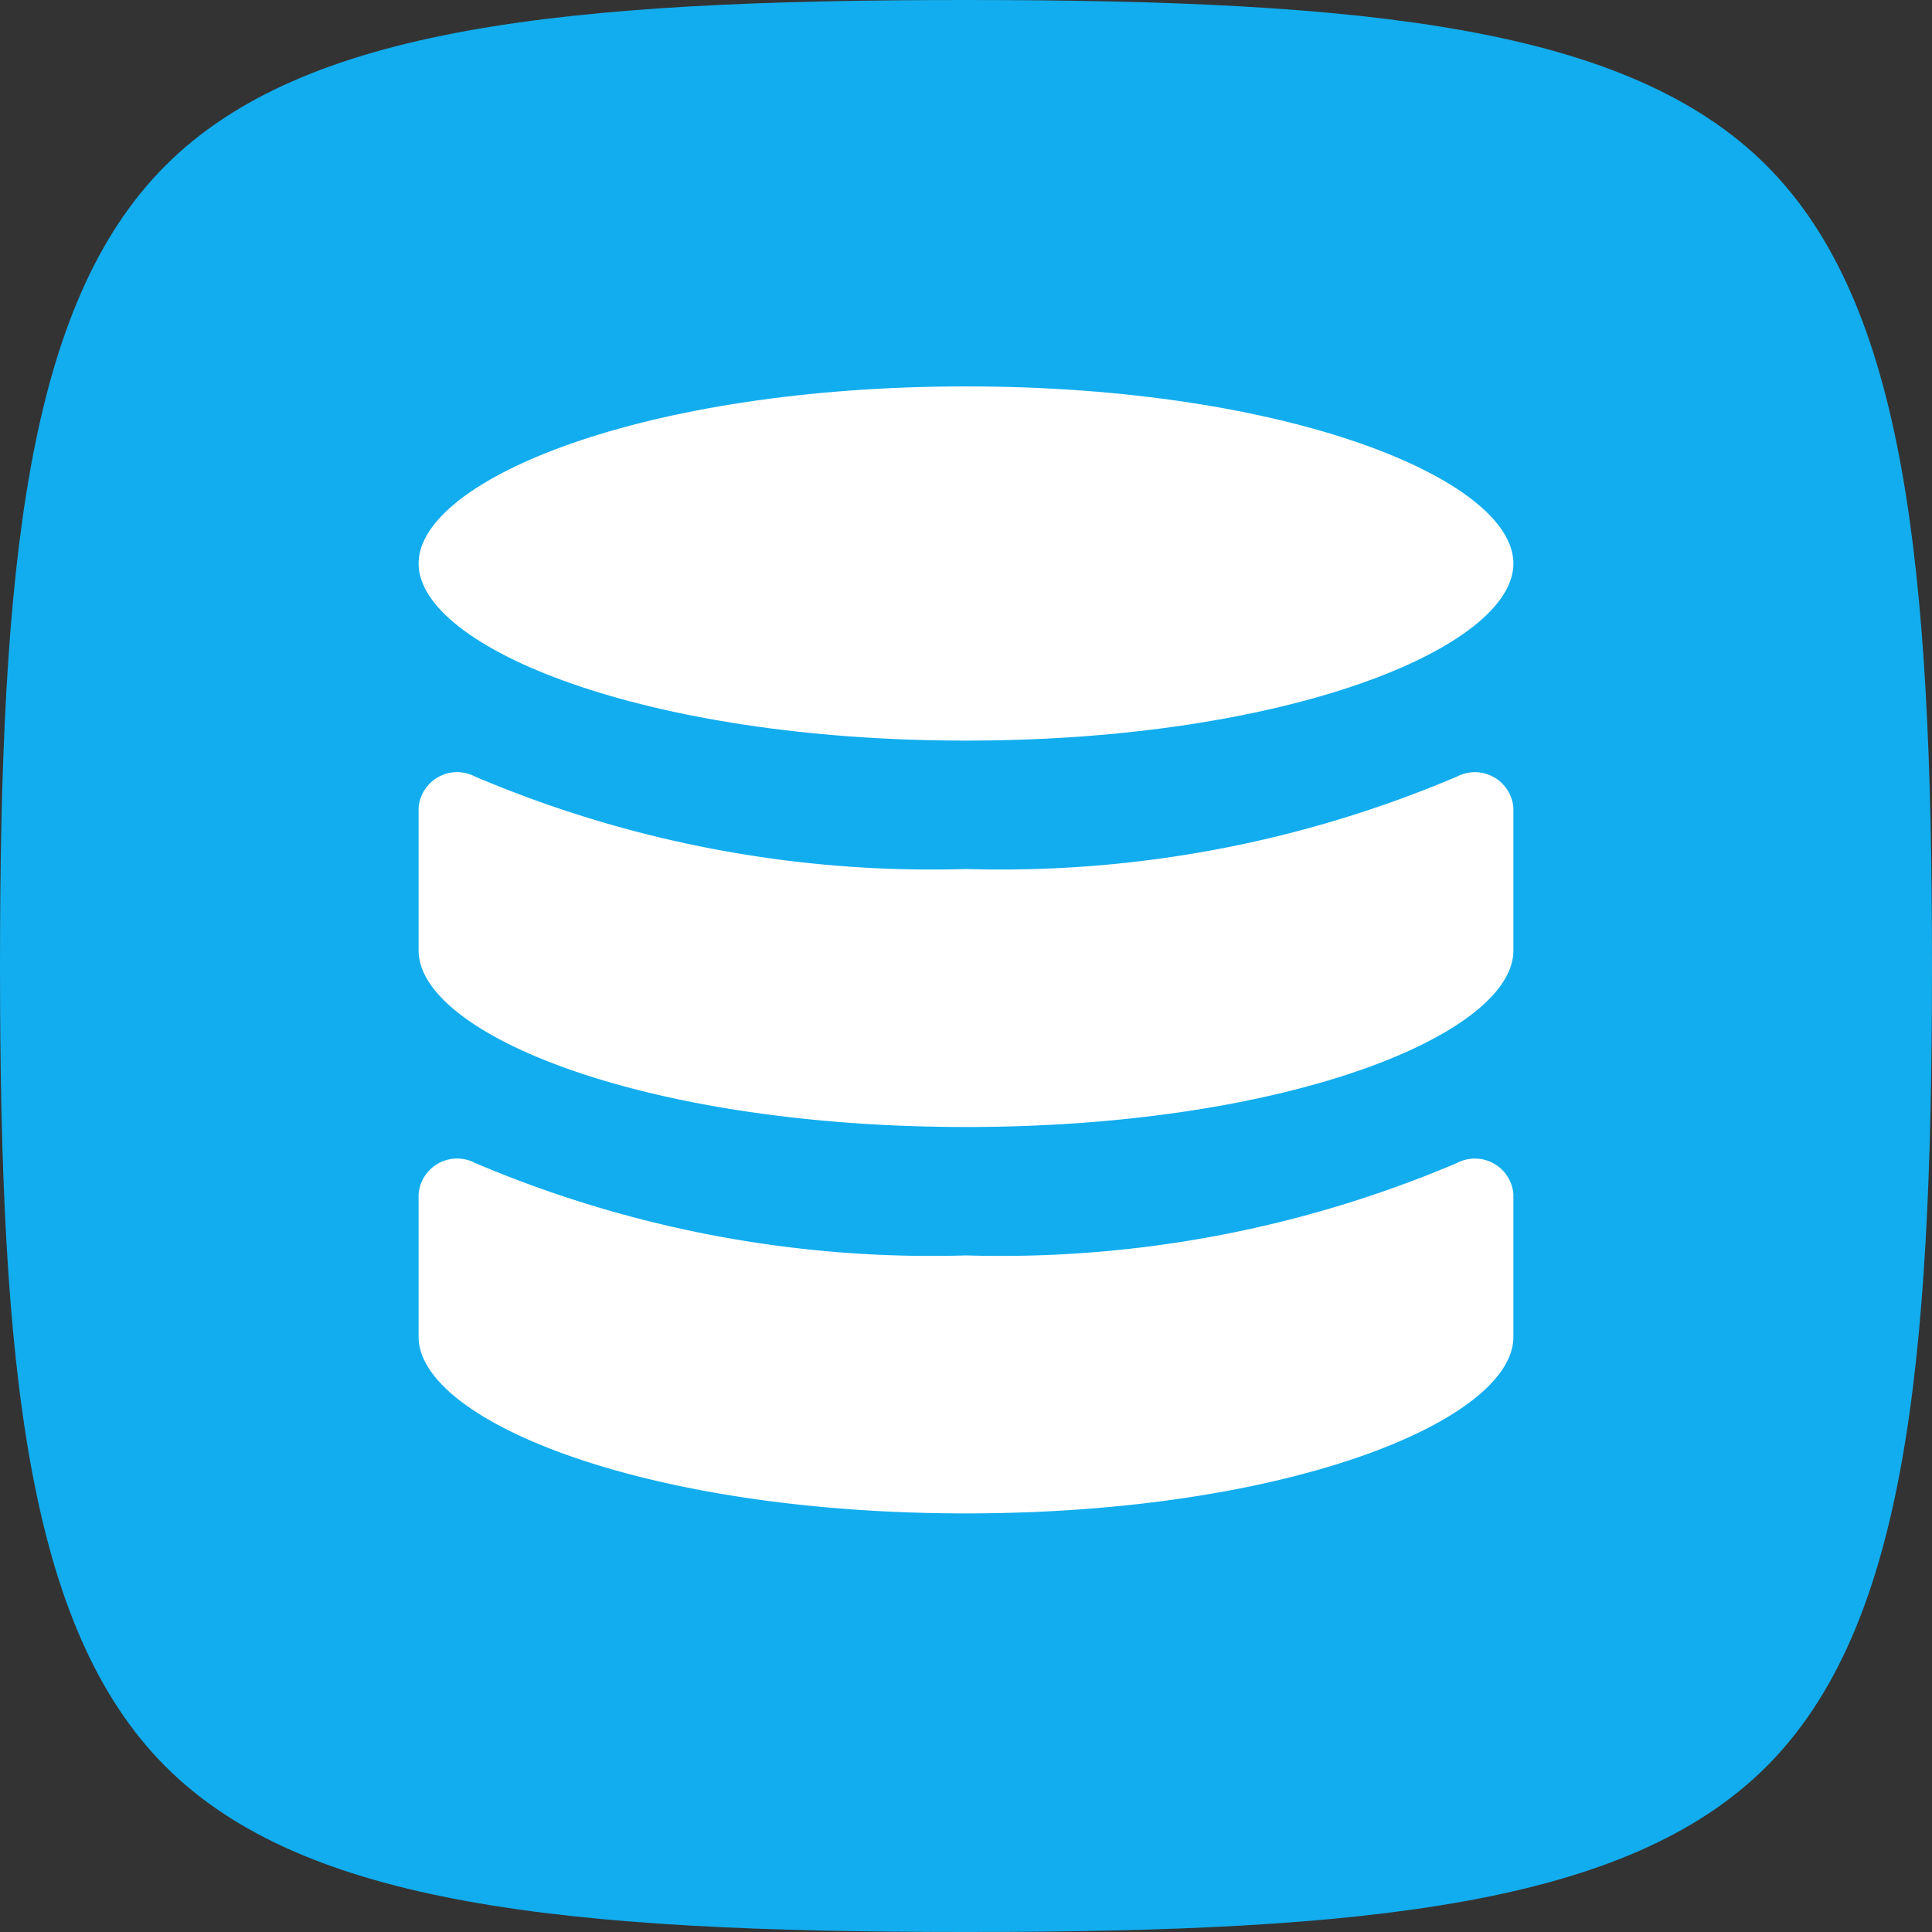
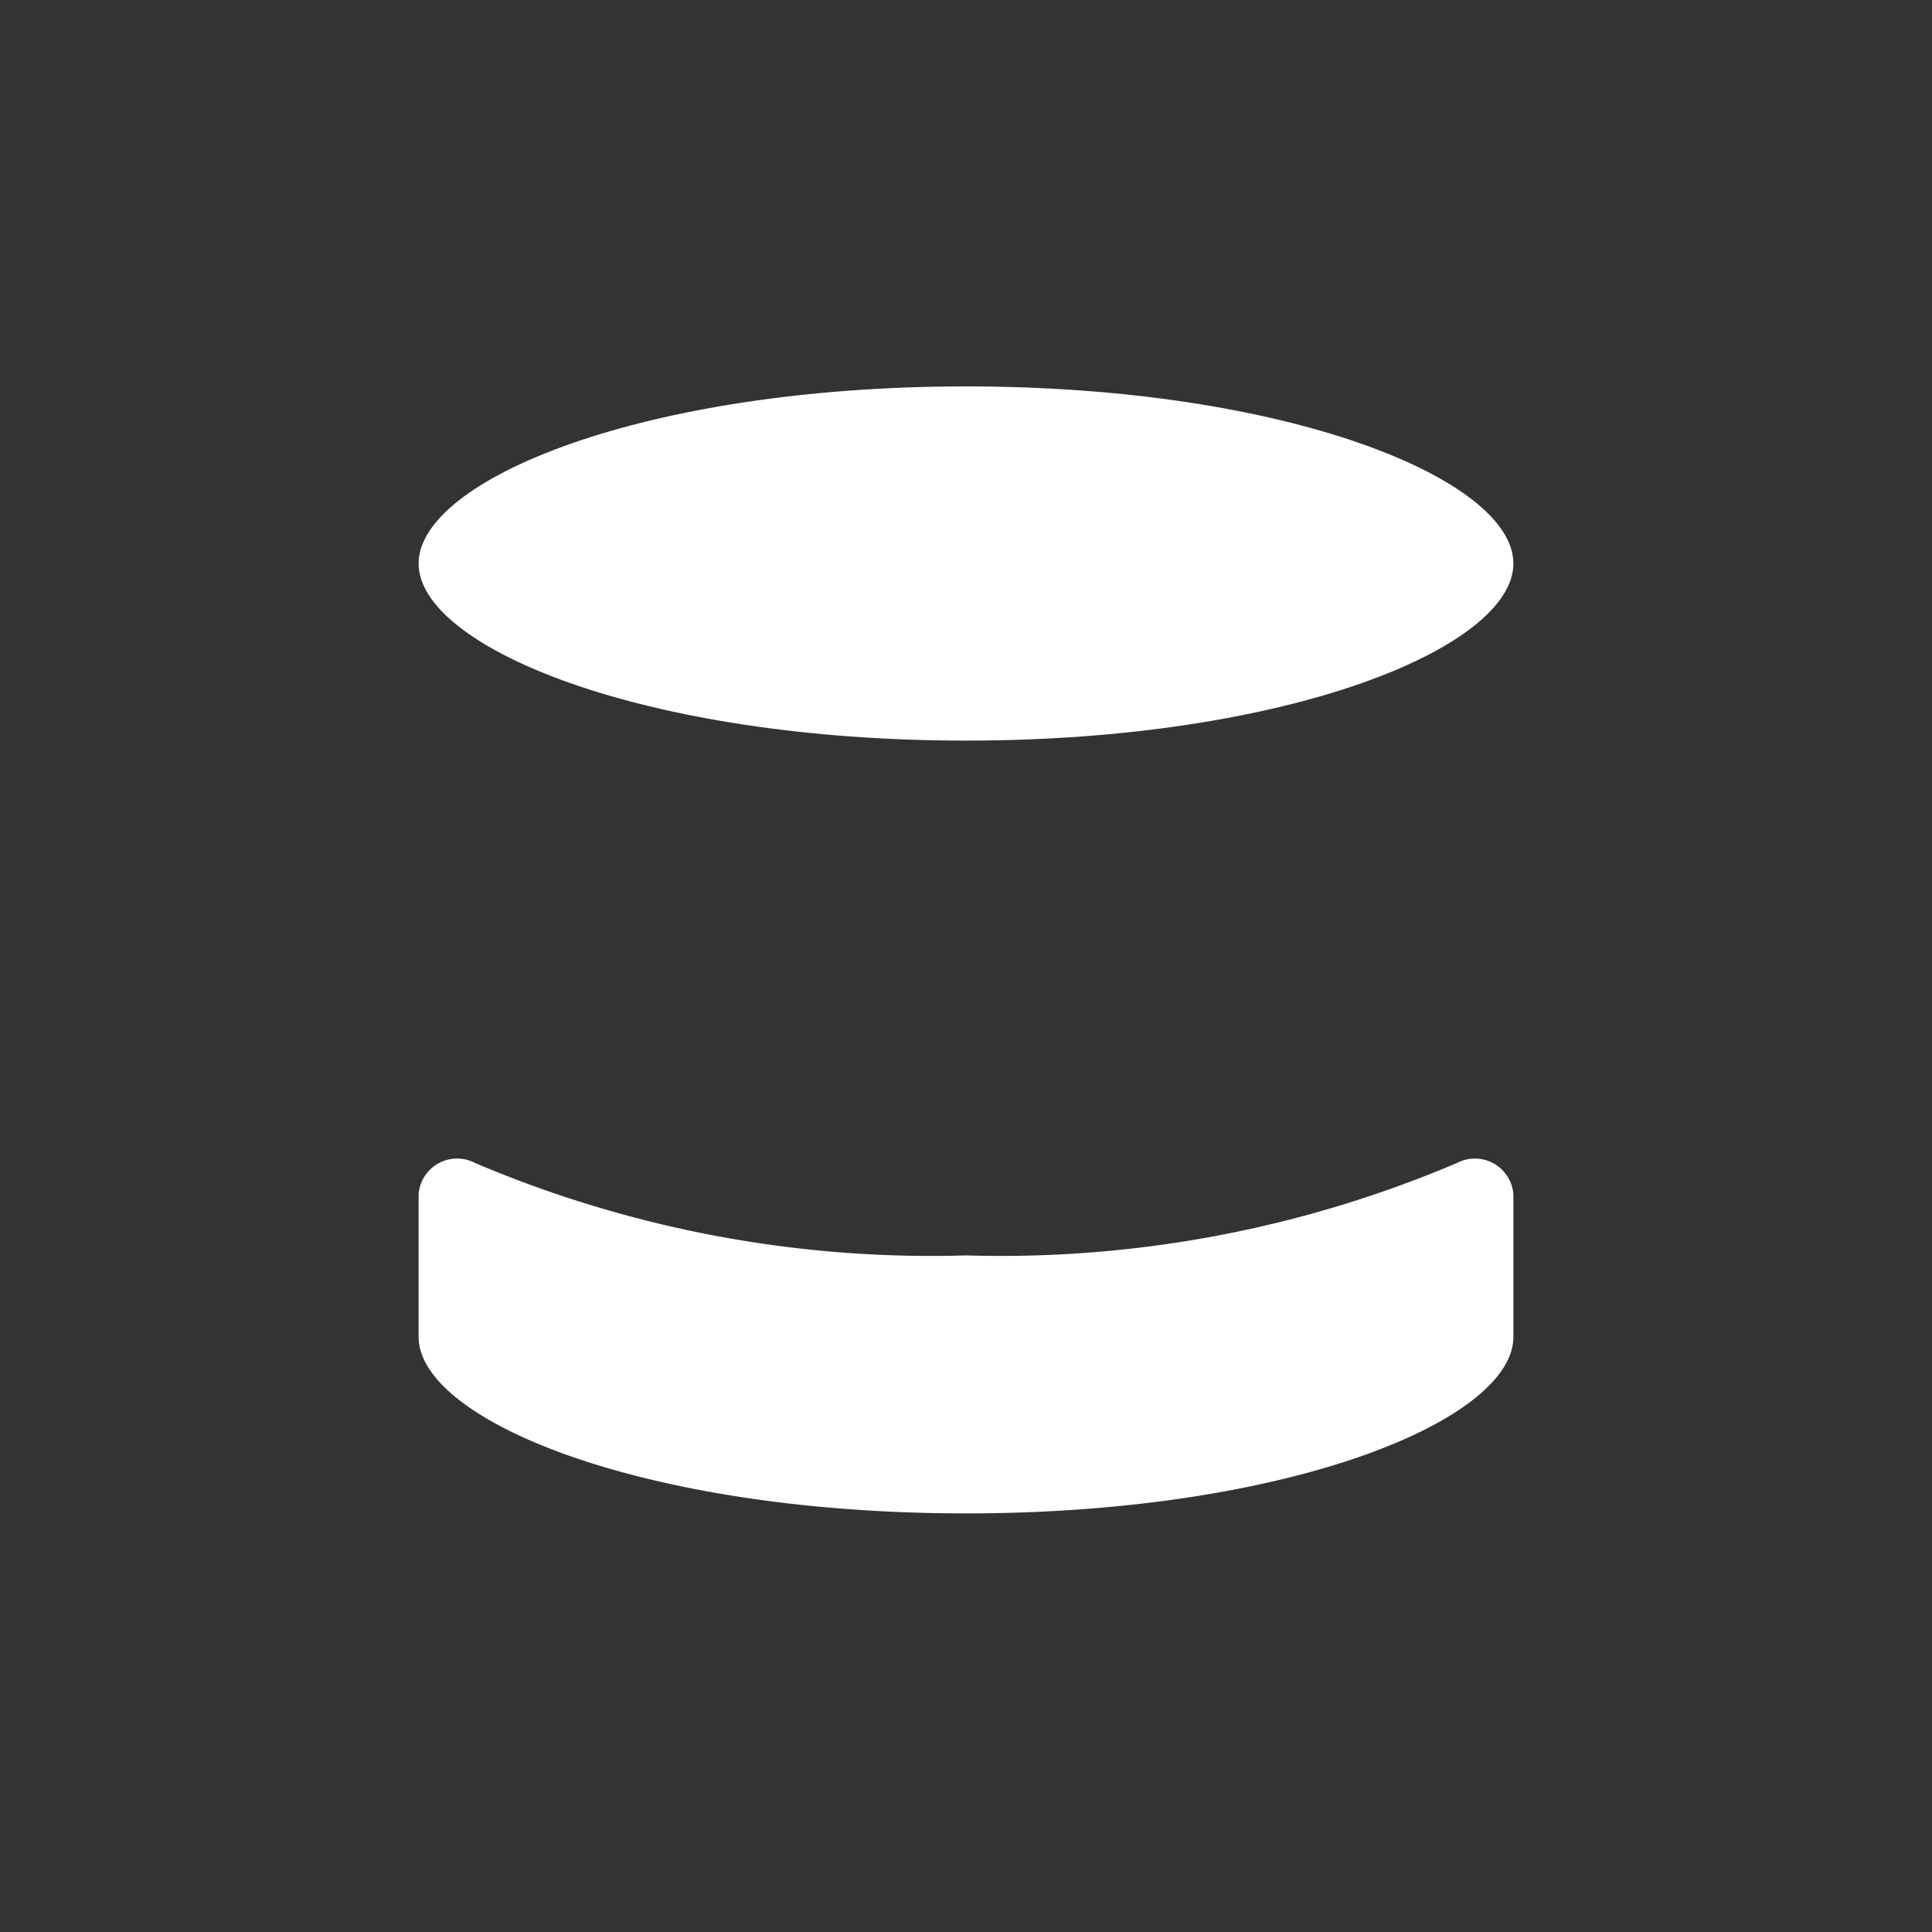
<svg xmlns="http://www.w3.org/2000/svg" id="Banco_de_dados" data-name="Banco de dados" width="30" height="30" viewBox="0 0 30 30">
  <rect x="0" y="0" width="30" height="30" fill="#333333" stroke="none" />
-   <path id="Caminho_745" data-name="Caminho 745" d="M15,30c-6.245,0-10.281-.42-12.43-2.57S0,21.245,0,15,.42,4.719,2.57,2.57,8.755,0,15,0,25.281.42,27.43,2.57,30,8.755,30,15s-.42,10.281-2.57,12.43S21.245,30,15,30Z" fill="#12adee" />
  <path id="Caminho_746" data-name="Caminho 746" d="M21.5,12c-5.008,0-8.5,1.448-8.5,2.75s3.492,2.75,8.5,2.75S30,16.052,30,14.75,26.51,12,21.5,12Z" transform="translate(-6.5 -6)" fill="#fff" />
  <path id="Caminho_747" data-name="Caminho 747" d="M30,36.538a.6.6,0,0,0-.879-.484A18.107,18.107,0,0,1,21.5,37.488a18.1,18.1,0,0,1-7.622-1.435.6.6,0,0,0-.878.484v2.215c0,1.3,3.492,2.742,8.5,2.742S30,40.048,30,38.752Z" transform="translate(-6.5 -17.994)" fill="#fff" />
-   <path id="Caminho_748" data-name="Caminho 748" d="M30,24.538a.6.6,0,0,0-.879-.484A18.107,18.107,0,0,1,21.5,25.488a18.1,18.1,0,0,1-7.622-1.435.6.6,0,0,0-.878.484v2.215c0,1.3,3.492,2.742,8.5,2.742S30,28.048,30,26.752Z" transform="translate(-6.5 -11.994)" fill="#fff" />
</svg>